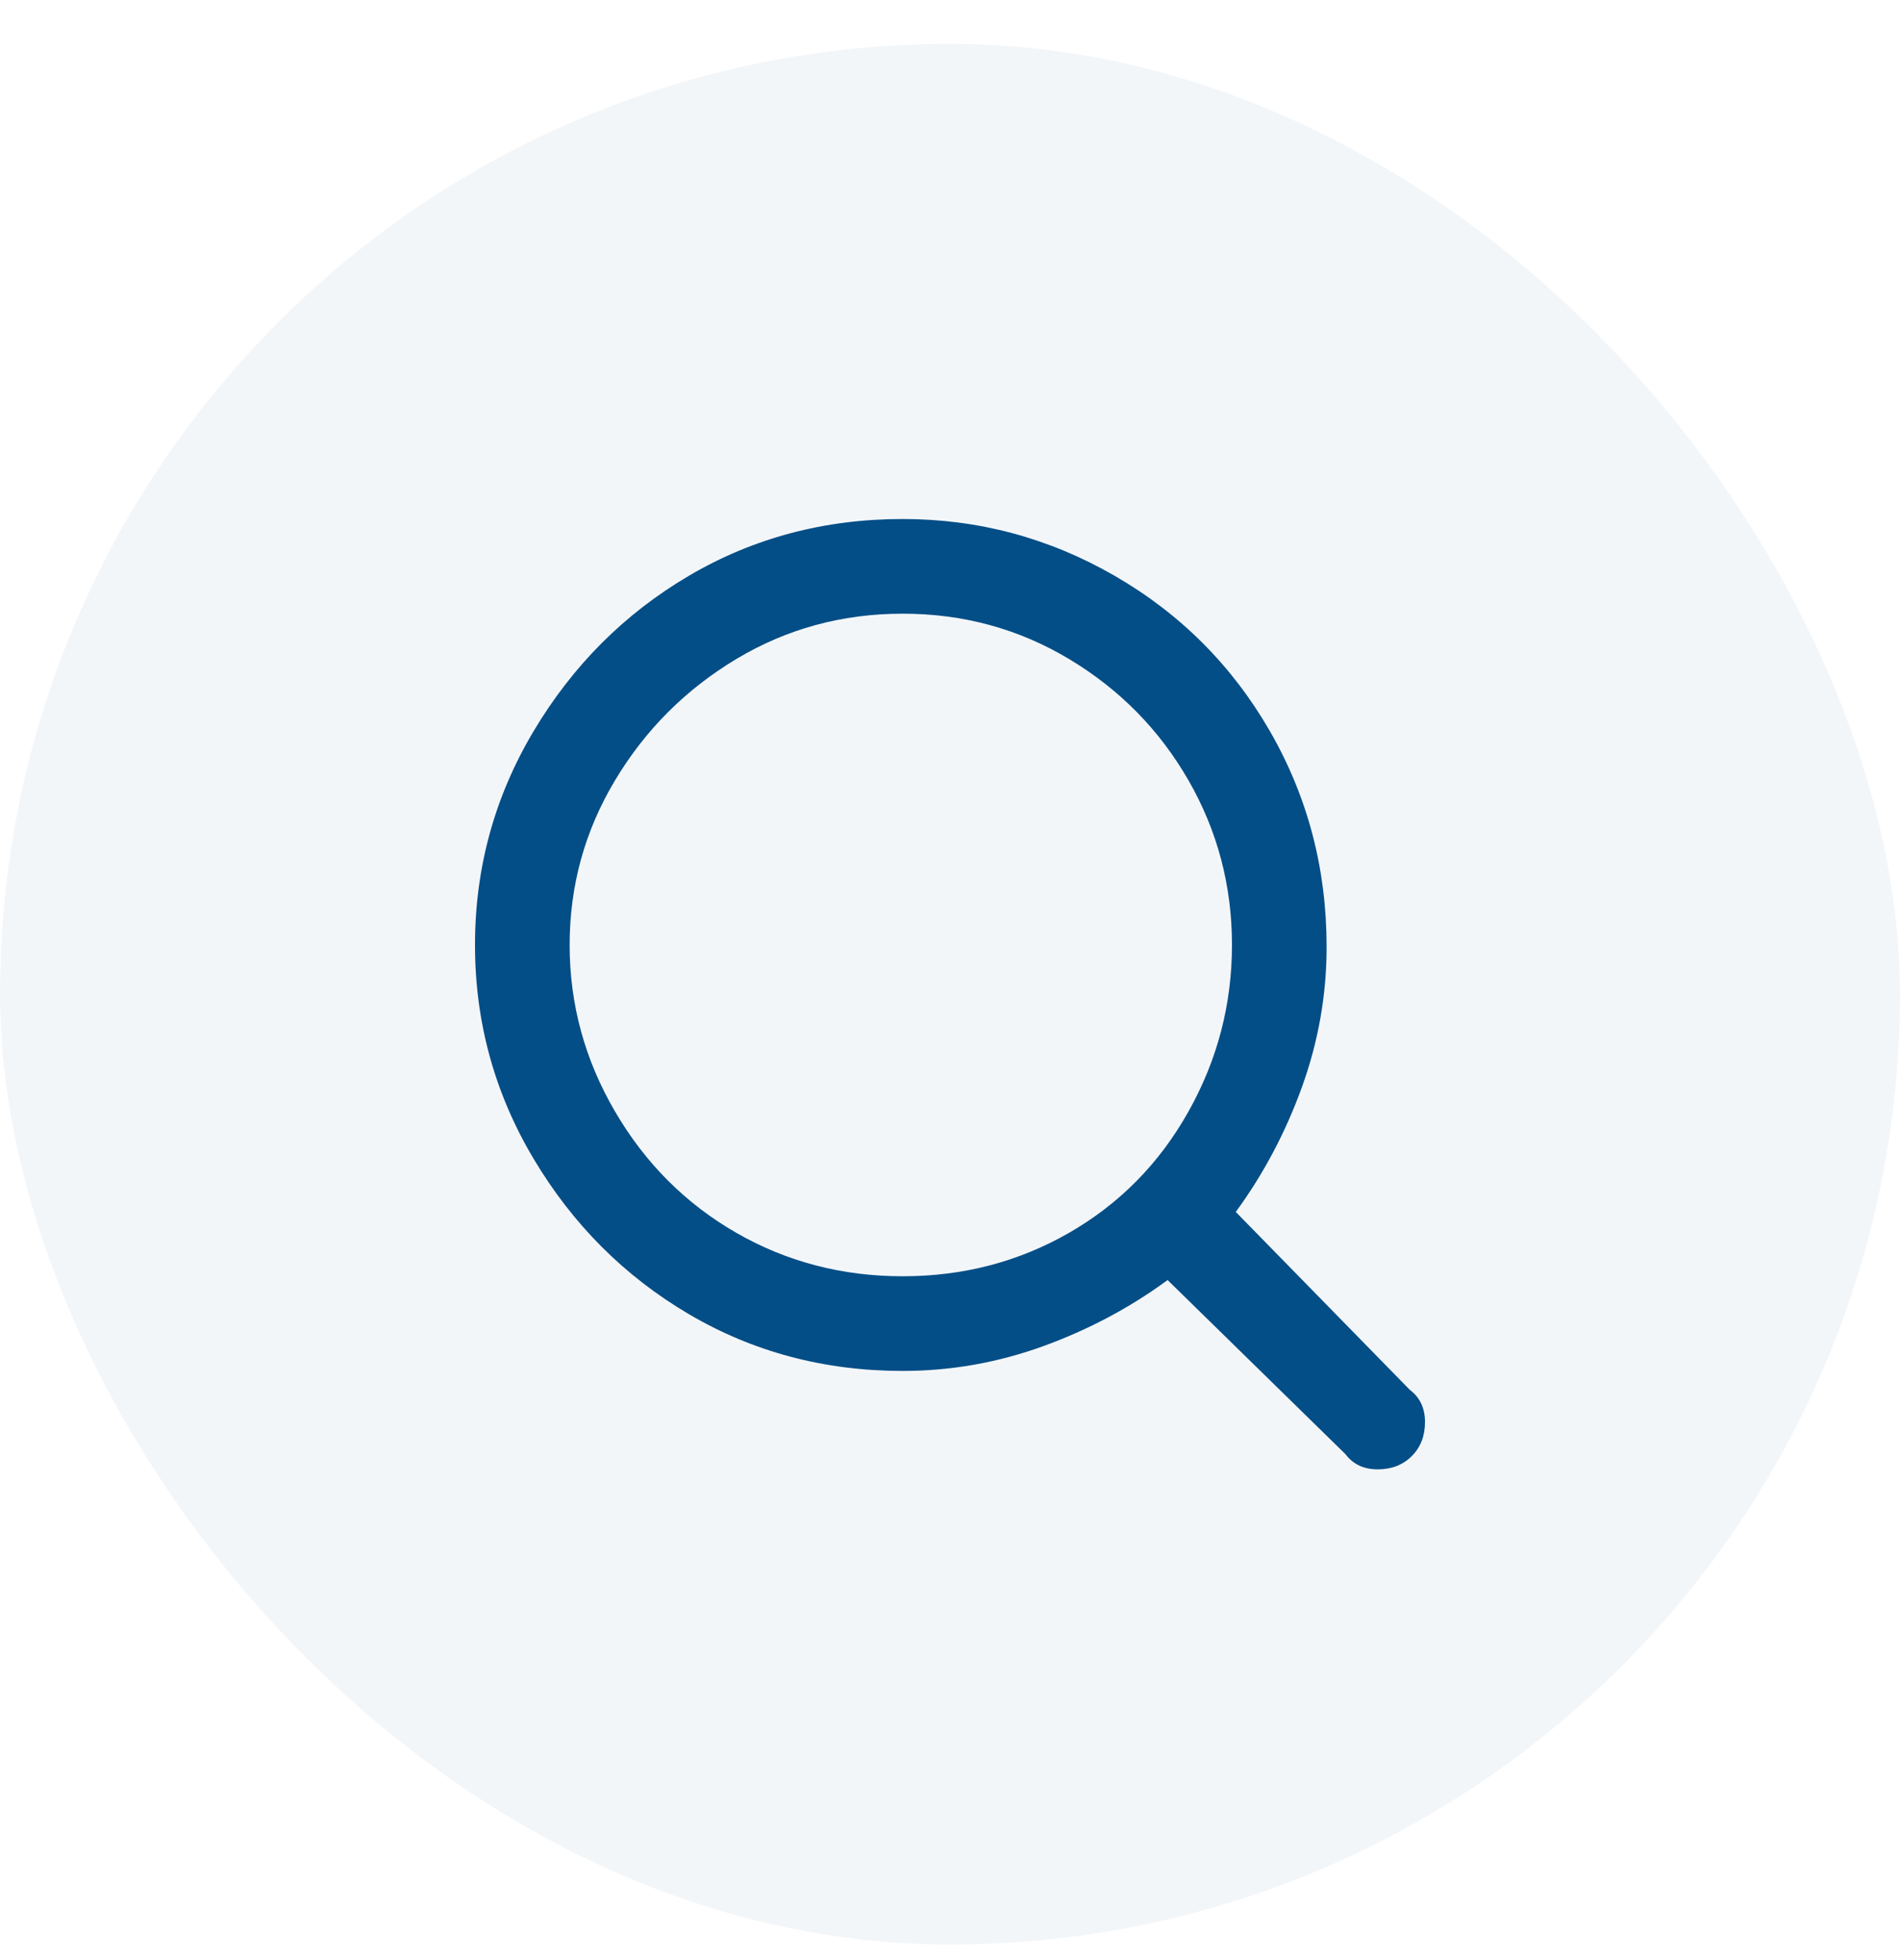
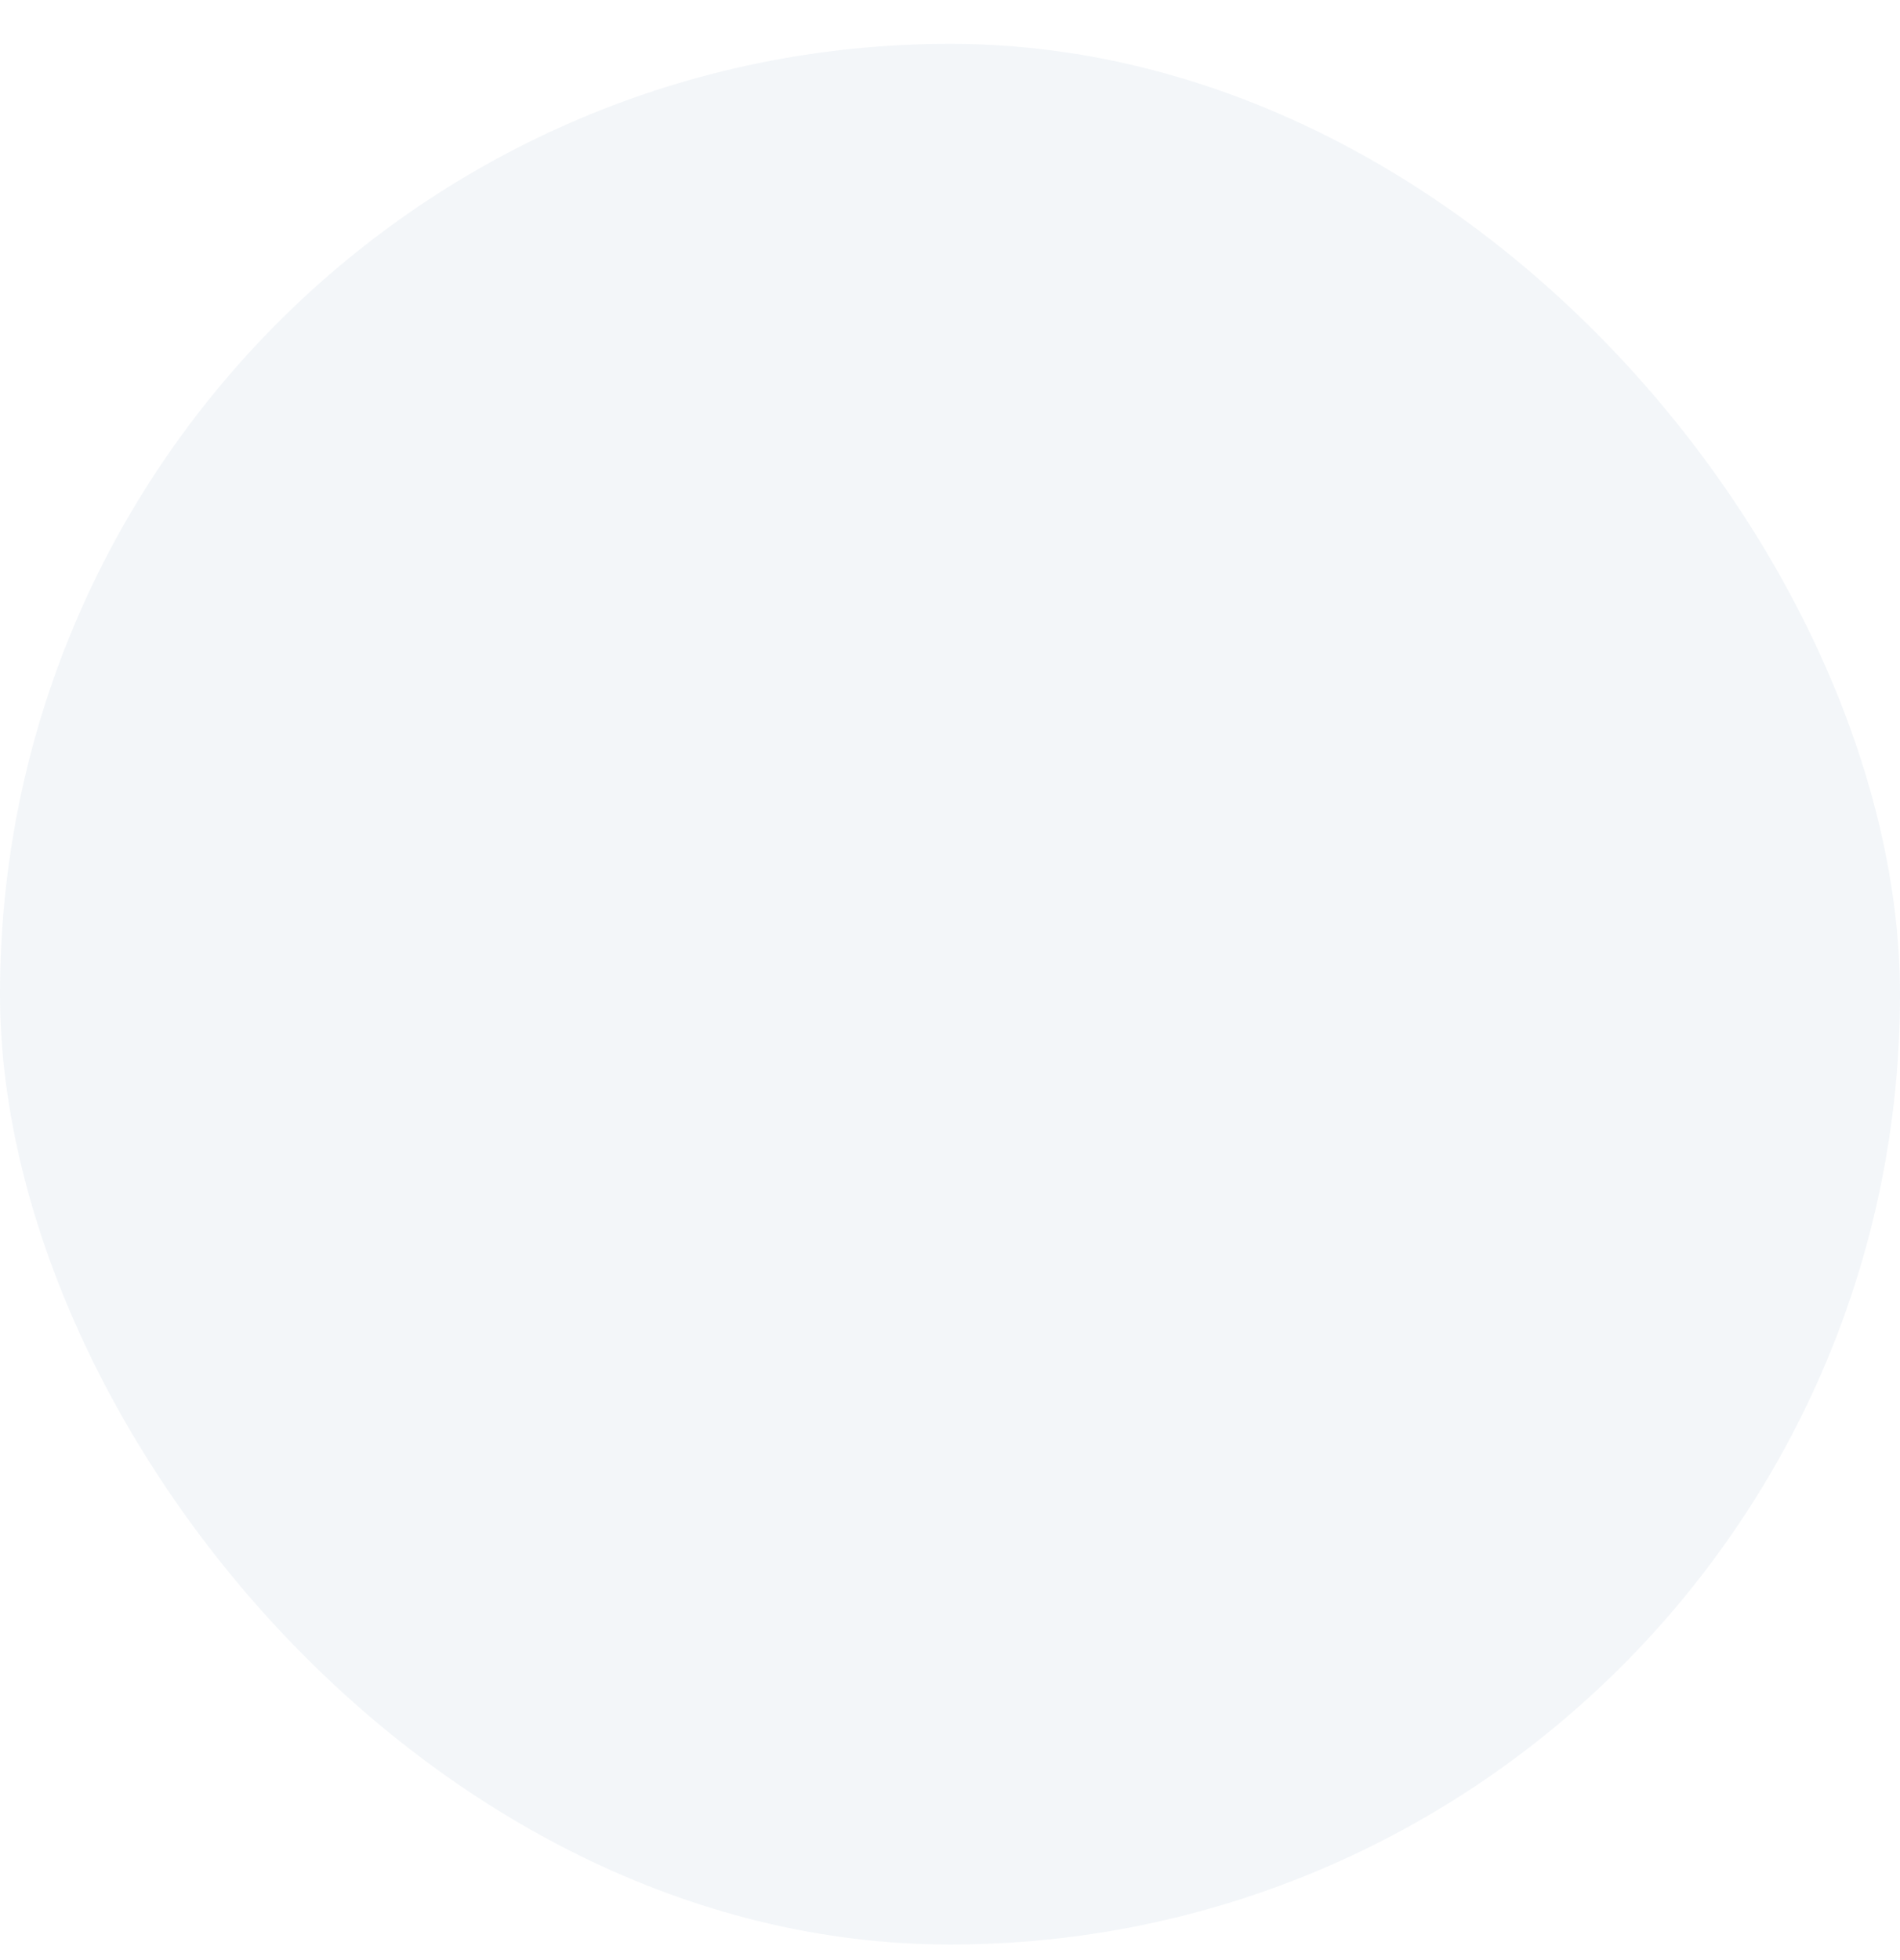
<svg xmlns="http://www.w3.org/2000/svg" width="32" height="33" viewBox="0 0 32 33" fill="none">
  <rect y="0.738" width="32" height="32" rx="16" fill="#044E87" fill-opacity="0.05" />
-   <path d="M15.203 8.738C13.886 8.738 12.685 9.057 11.602 9.694C10.518 10.332 9.647 11.203 8.988 12.308C8.329 13.413 8 14.613 8 15.91C8 17.206 8.329 18.406 8.988 19.511C9.647 20.616 10.518 21.487 11.602 22.125C12.685 22.762 13.886 23.081 15.203 23.081C16.011 23.081 16.797 22.943 17.562 22.667C18.327 22.39 19.028 22.018 19.665 21.551L22.661 24.483C22.789 24.653 22.97 24.738 23.203 24.738C23.437 24.738 23.628 24.664 23.777 24.515C23.926 24.366 24 24.175 24 23.942C24 23.708 23.915 23.527 23.745 23.4L20.813 20.404C21.28 19.766 21.652 19.065 21.928 18.3C22.204 17.535 22.343 16.749 22.343 15.941C22.343 14.624 22.024 13.413 21.387 12.308C20.749 11.203 19.878 10.332 18.773 9.694C17.668 9.057 16.478 8.738 15.203 8.738ZM15.203 10.332C16.223 10.332 17.158 10.587 18.008 11.097C18.858 11.607 19.527 12.287 20.016 13.137C20.505 13.987 20.749 14.911 20.749 15.91C20.749 16.908 20.505 17.843 20.016 18.714C19.527 19.586 18.858 20.265 18.008 20.754C17.158 21.243 16.223 21.487 15.203 21.487C14.183 21.487 13.248 21.243 12.398 20.754C11.549 20.265 10.868 19.586 10.359 18.714C9.849 17.843 9.594 16.908 9.594 15.91C9.594 14.911 9.849 13.987 10.359 13.137C10.868 12.287 11.549 11.607 12.398 11.097C13.248 10.587 14.183 10.332 15.203 10.332Z" fill="#044E87" />
</svg>